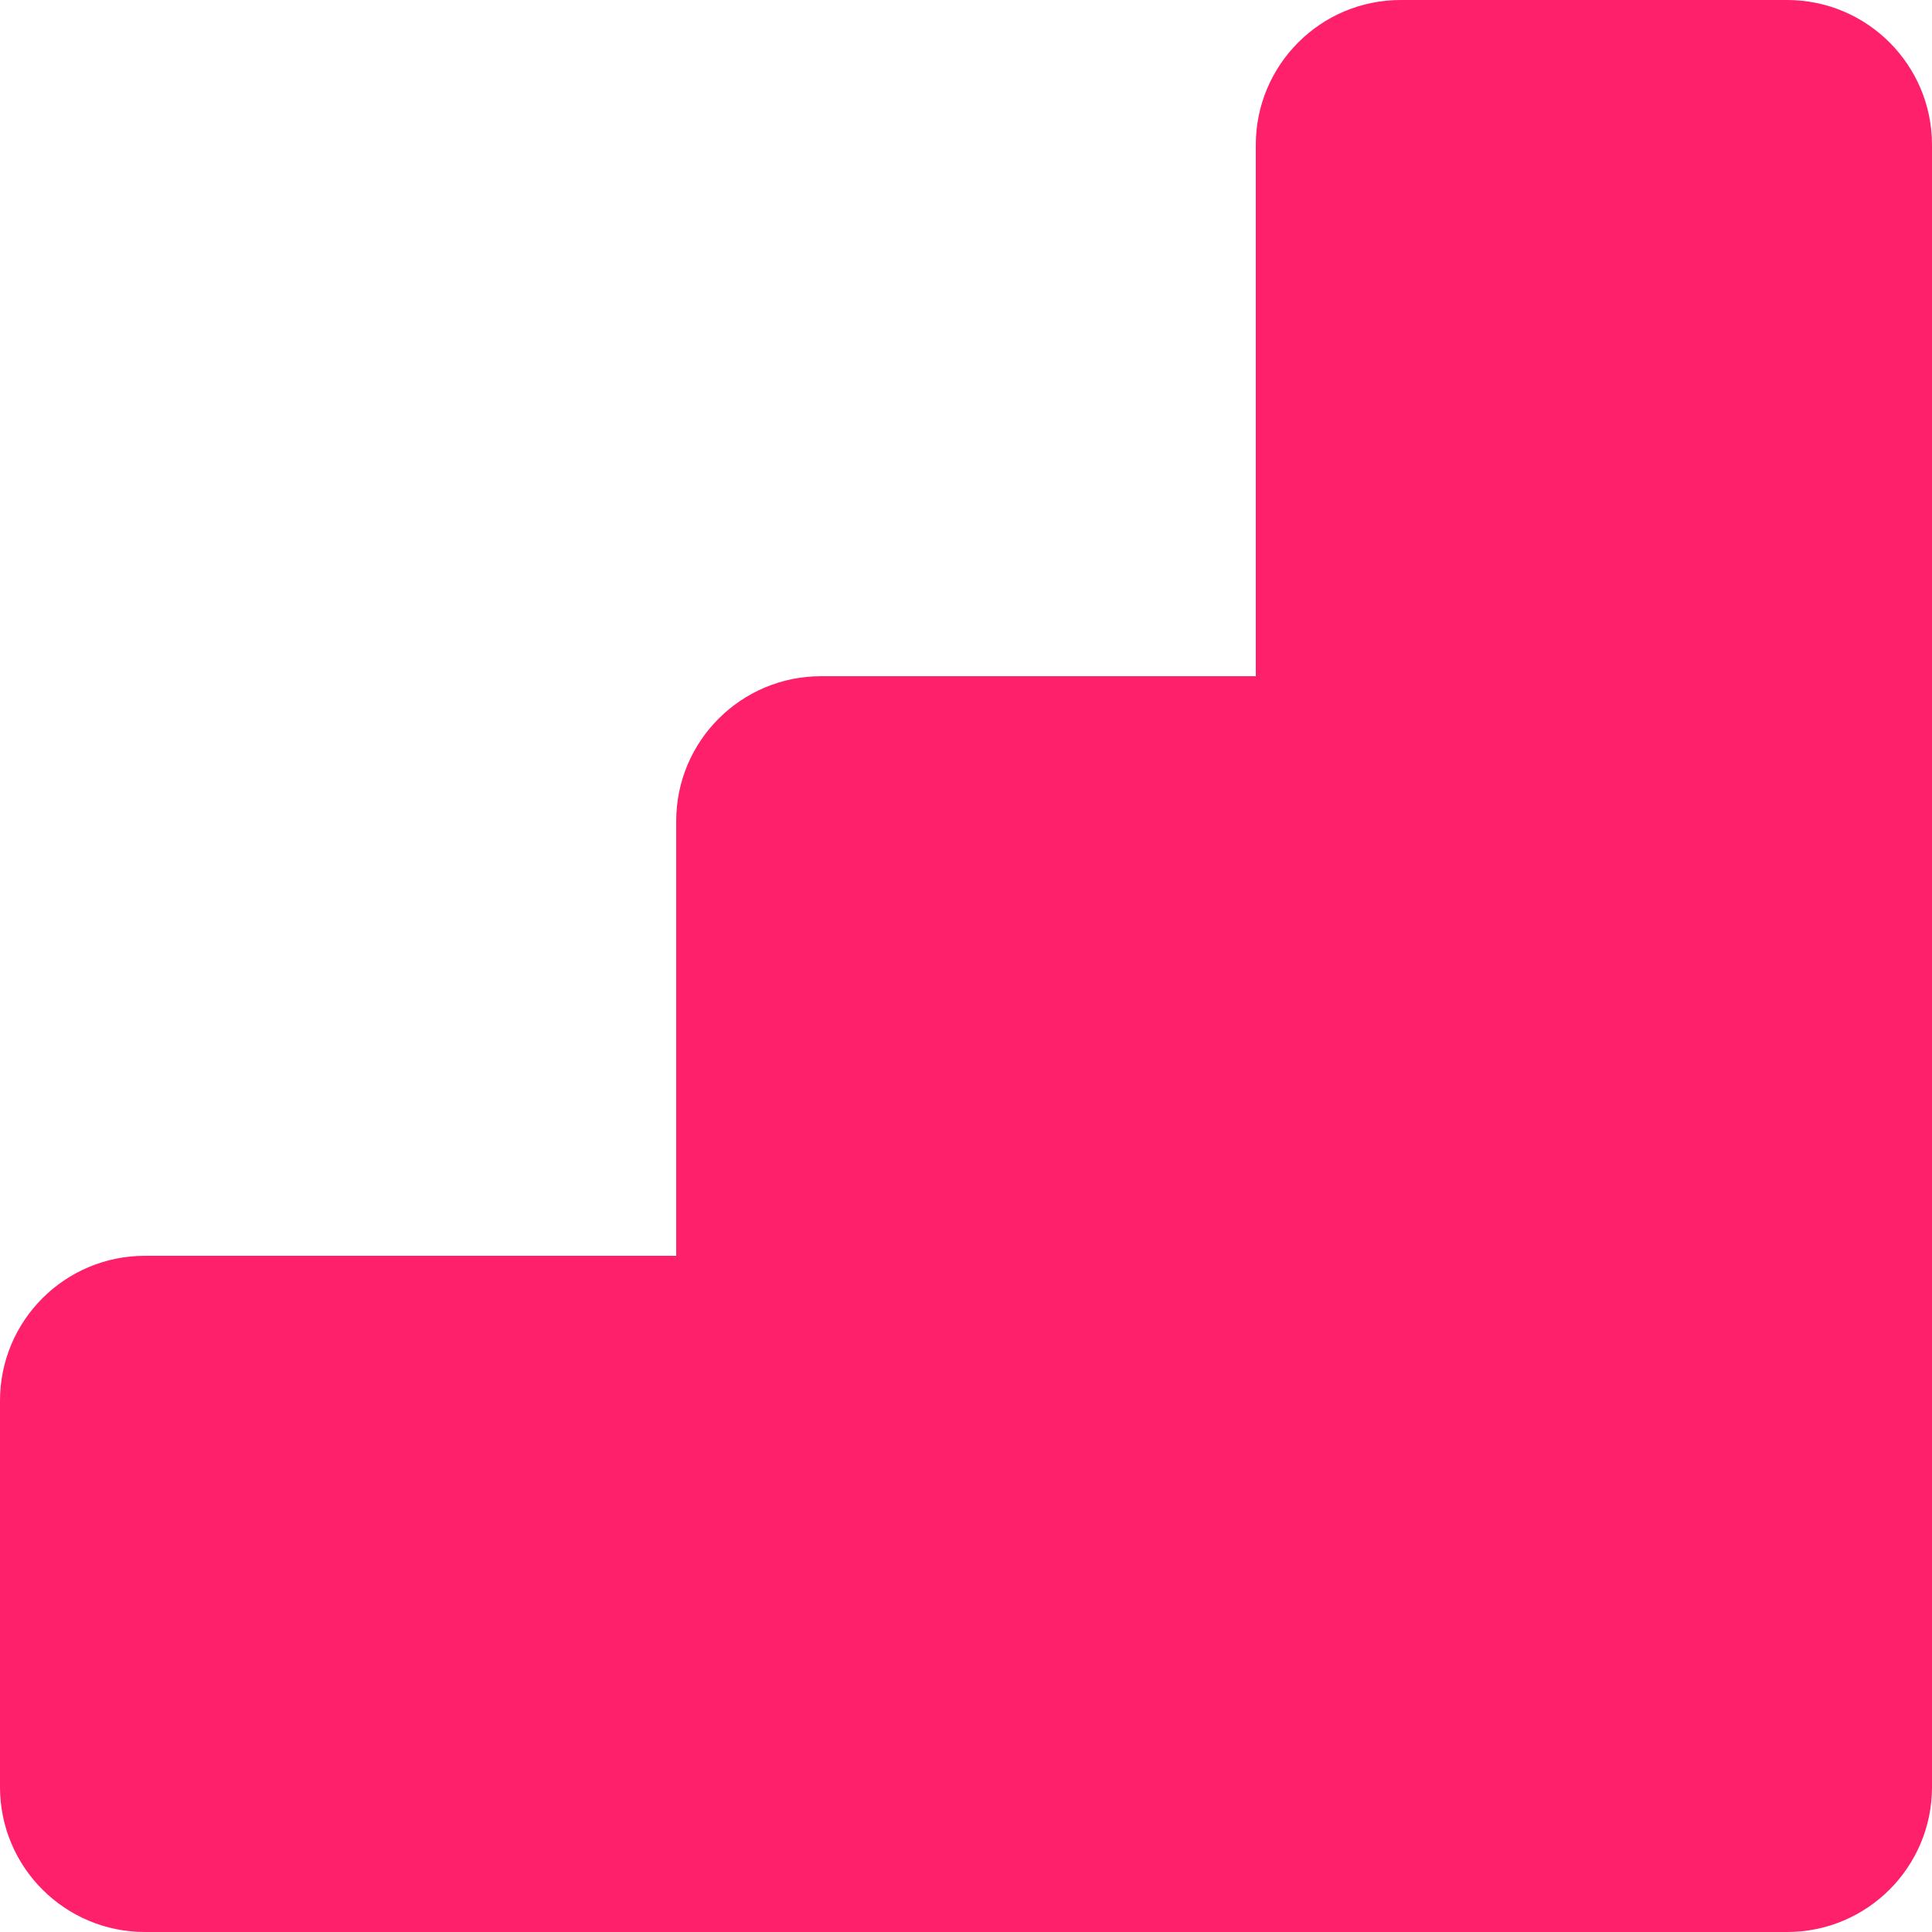
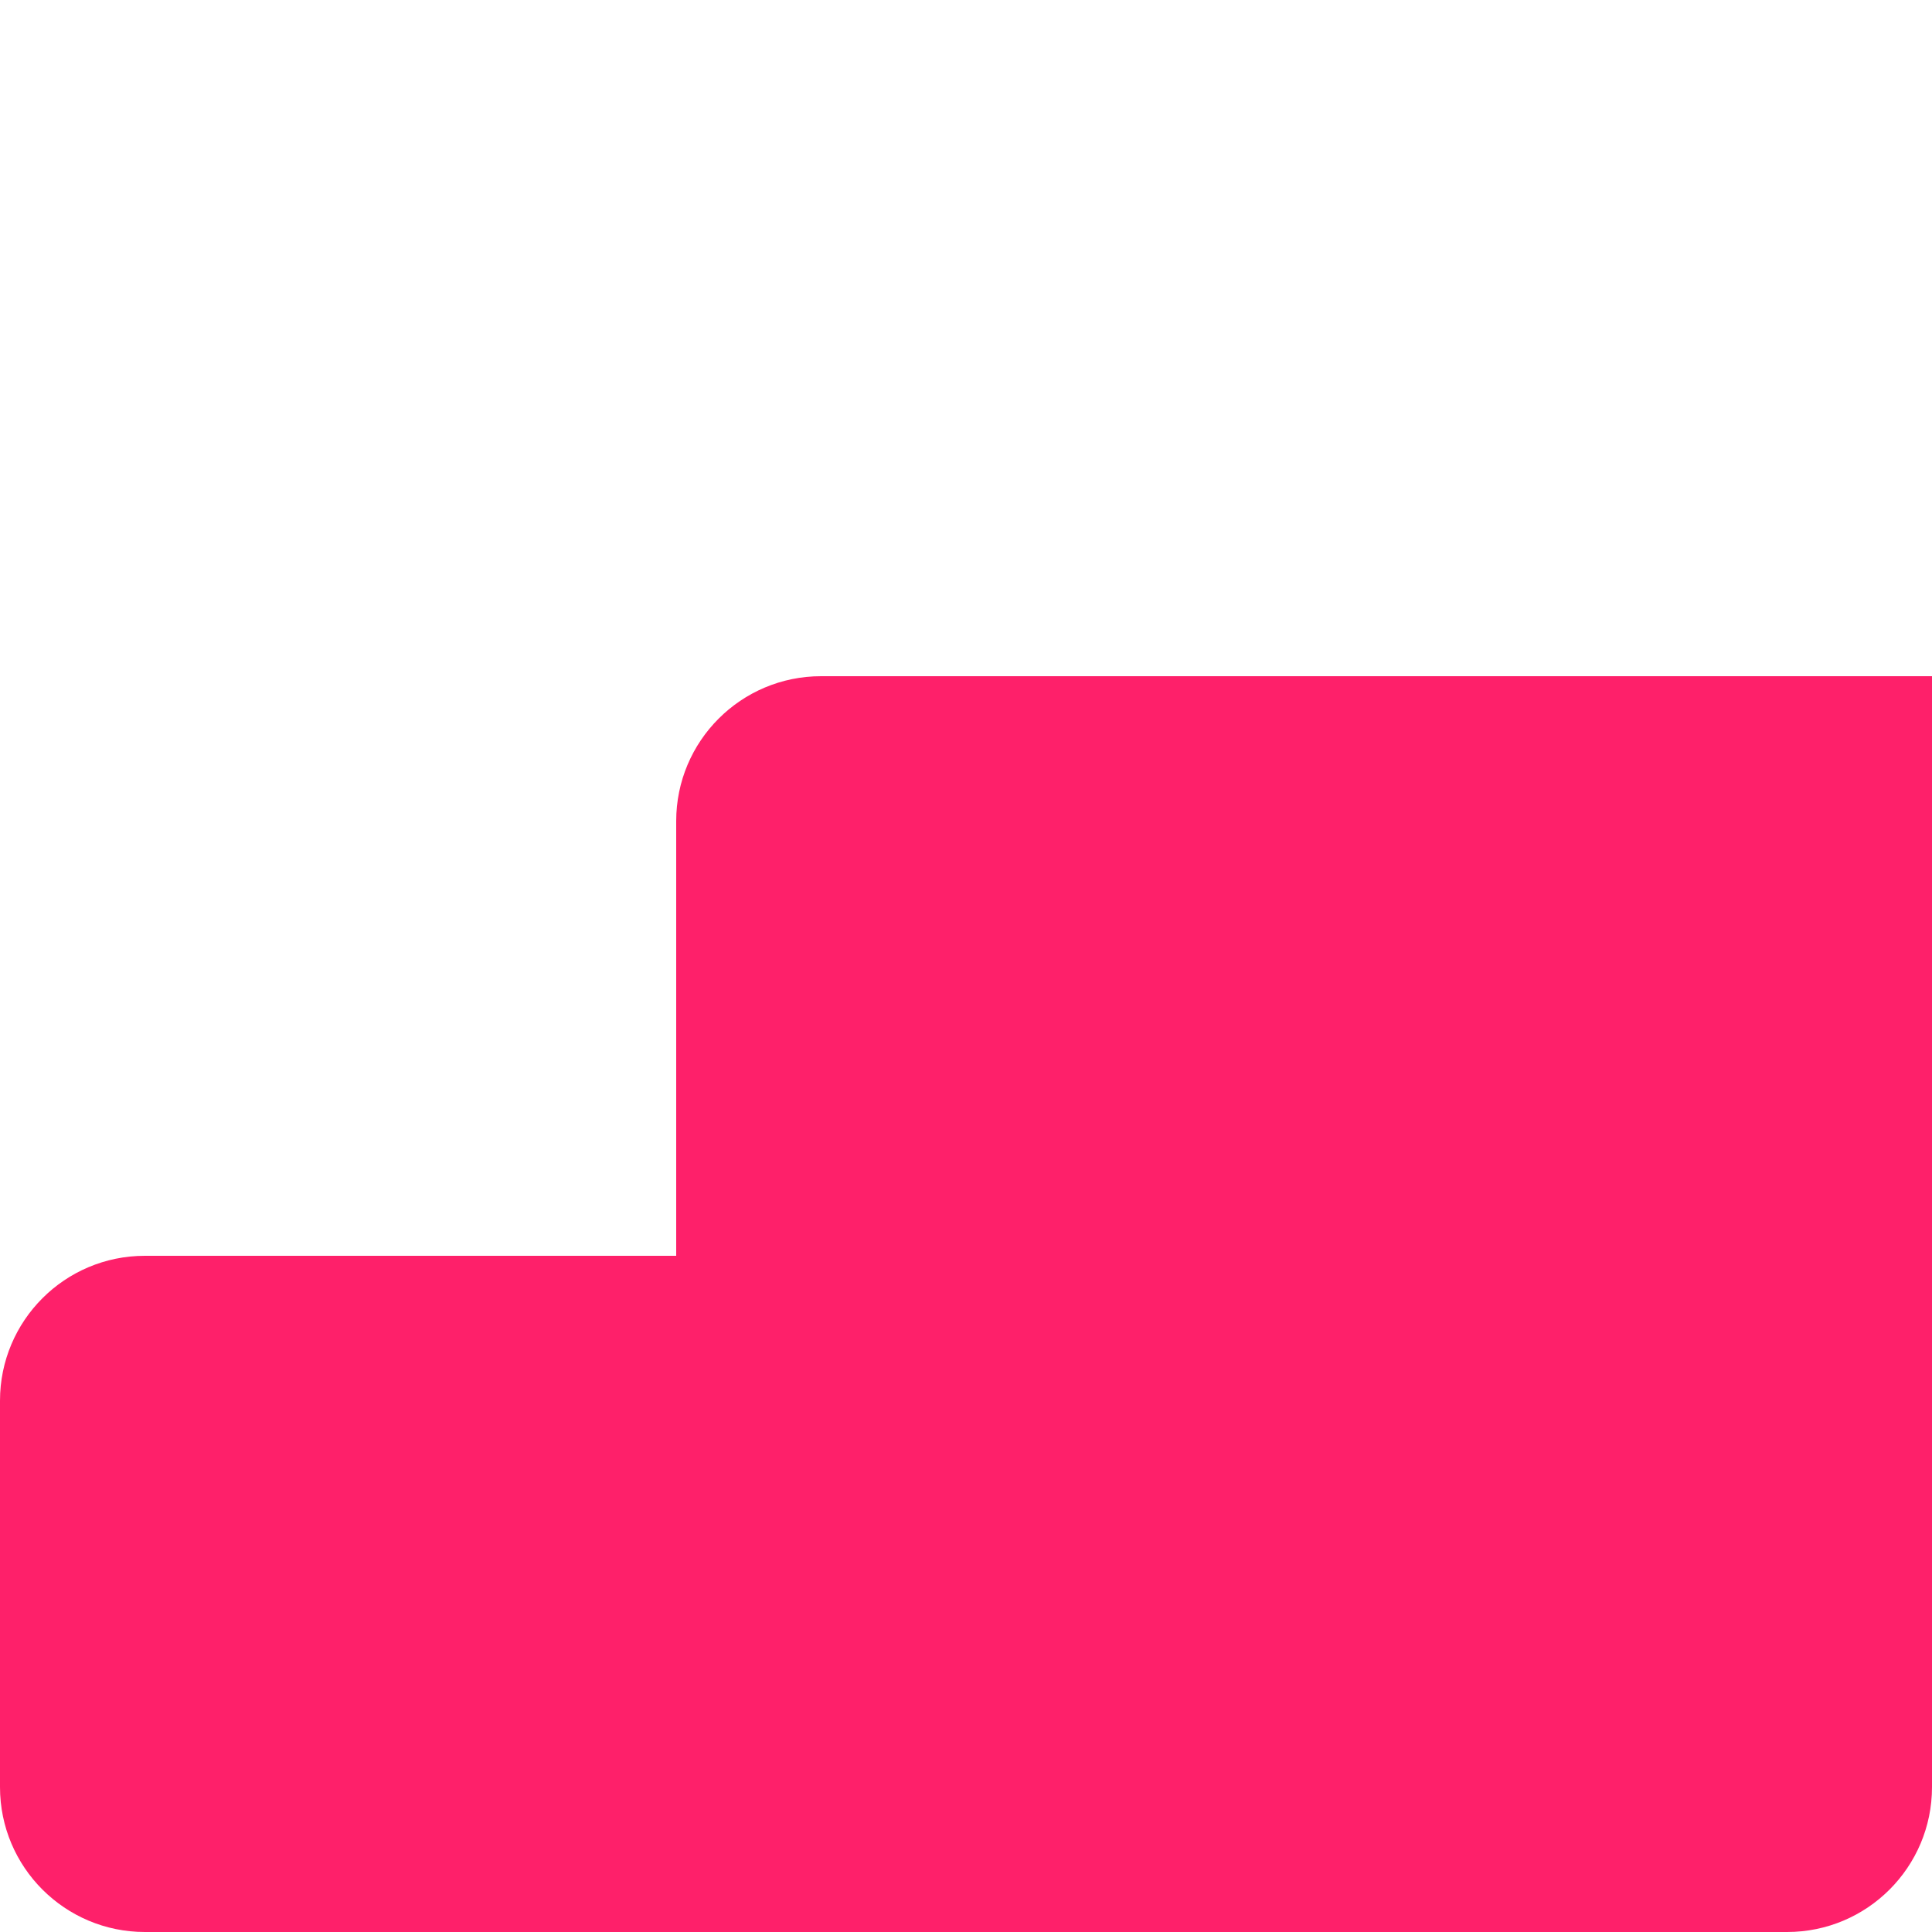
<svg xmlns="http://www.w3.org/2000/svg" width="40" height="40" viewBox="0 0 40 40" fill="none">
  <path d="M14 17C14 15.343 15.343 14 17 14H40V26H14V17Z" fill="#FE206A" />
  <path d="M0 29C0 27.343 1.343 26 3 26H40V37C40 38.657 38.657 40 37 40H3C1.343 40 0 38.657 0 37V29Z" fill="#FE206A" />
-   <path d="M26 3C26 1.343 27.343 0 29 0H37C38.657 0 40 1.343 40 3V14H26V3Z" fill="#FE206A" />
</svg>